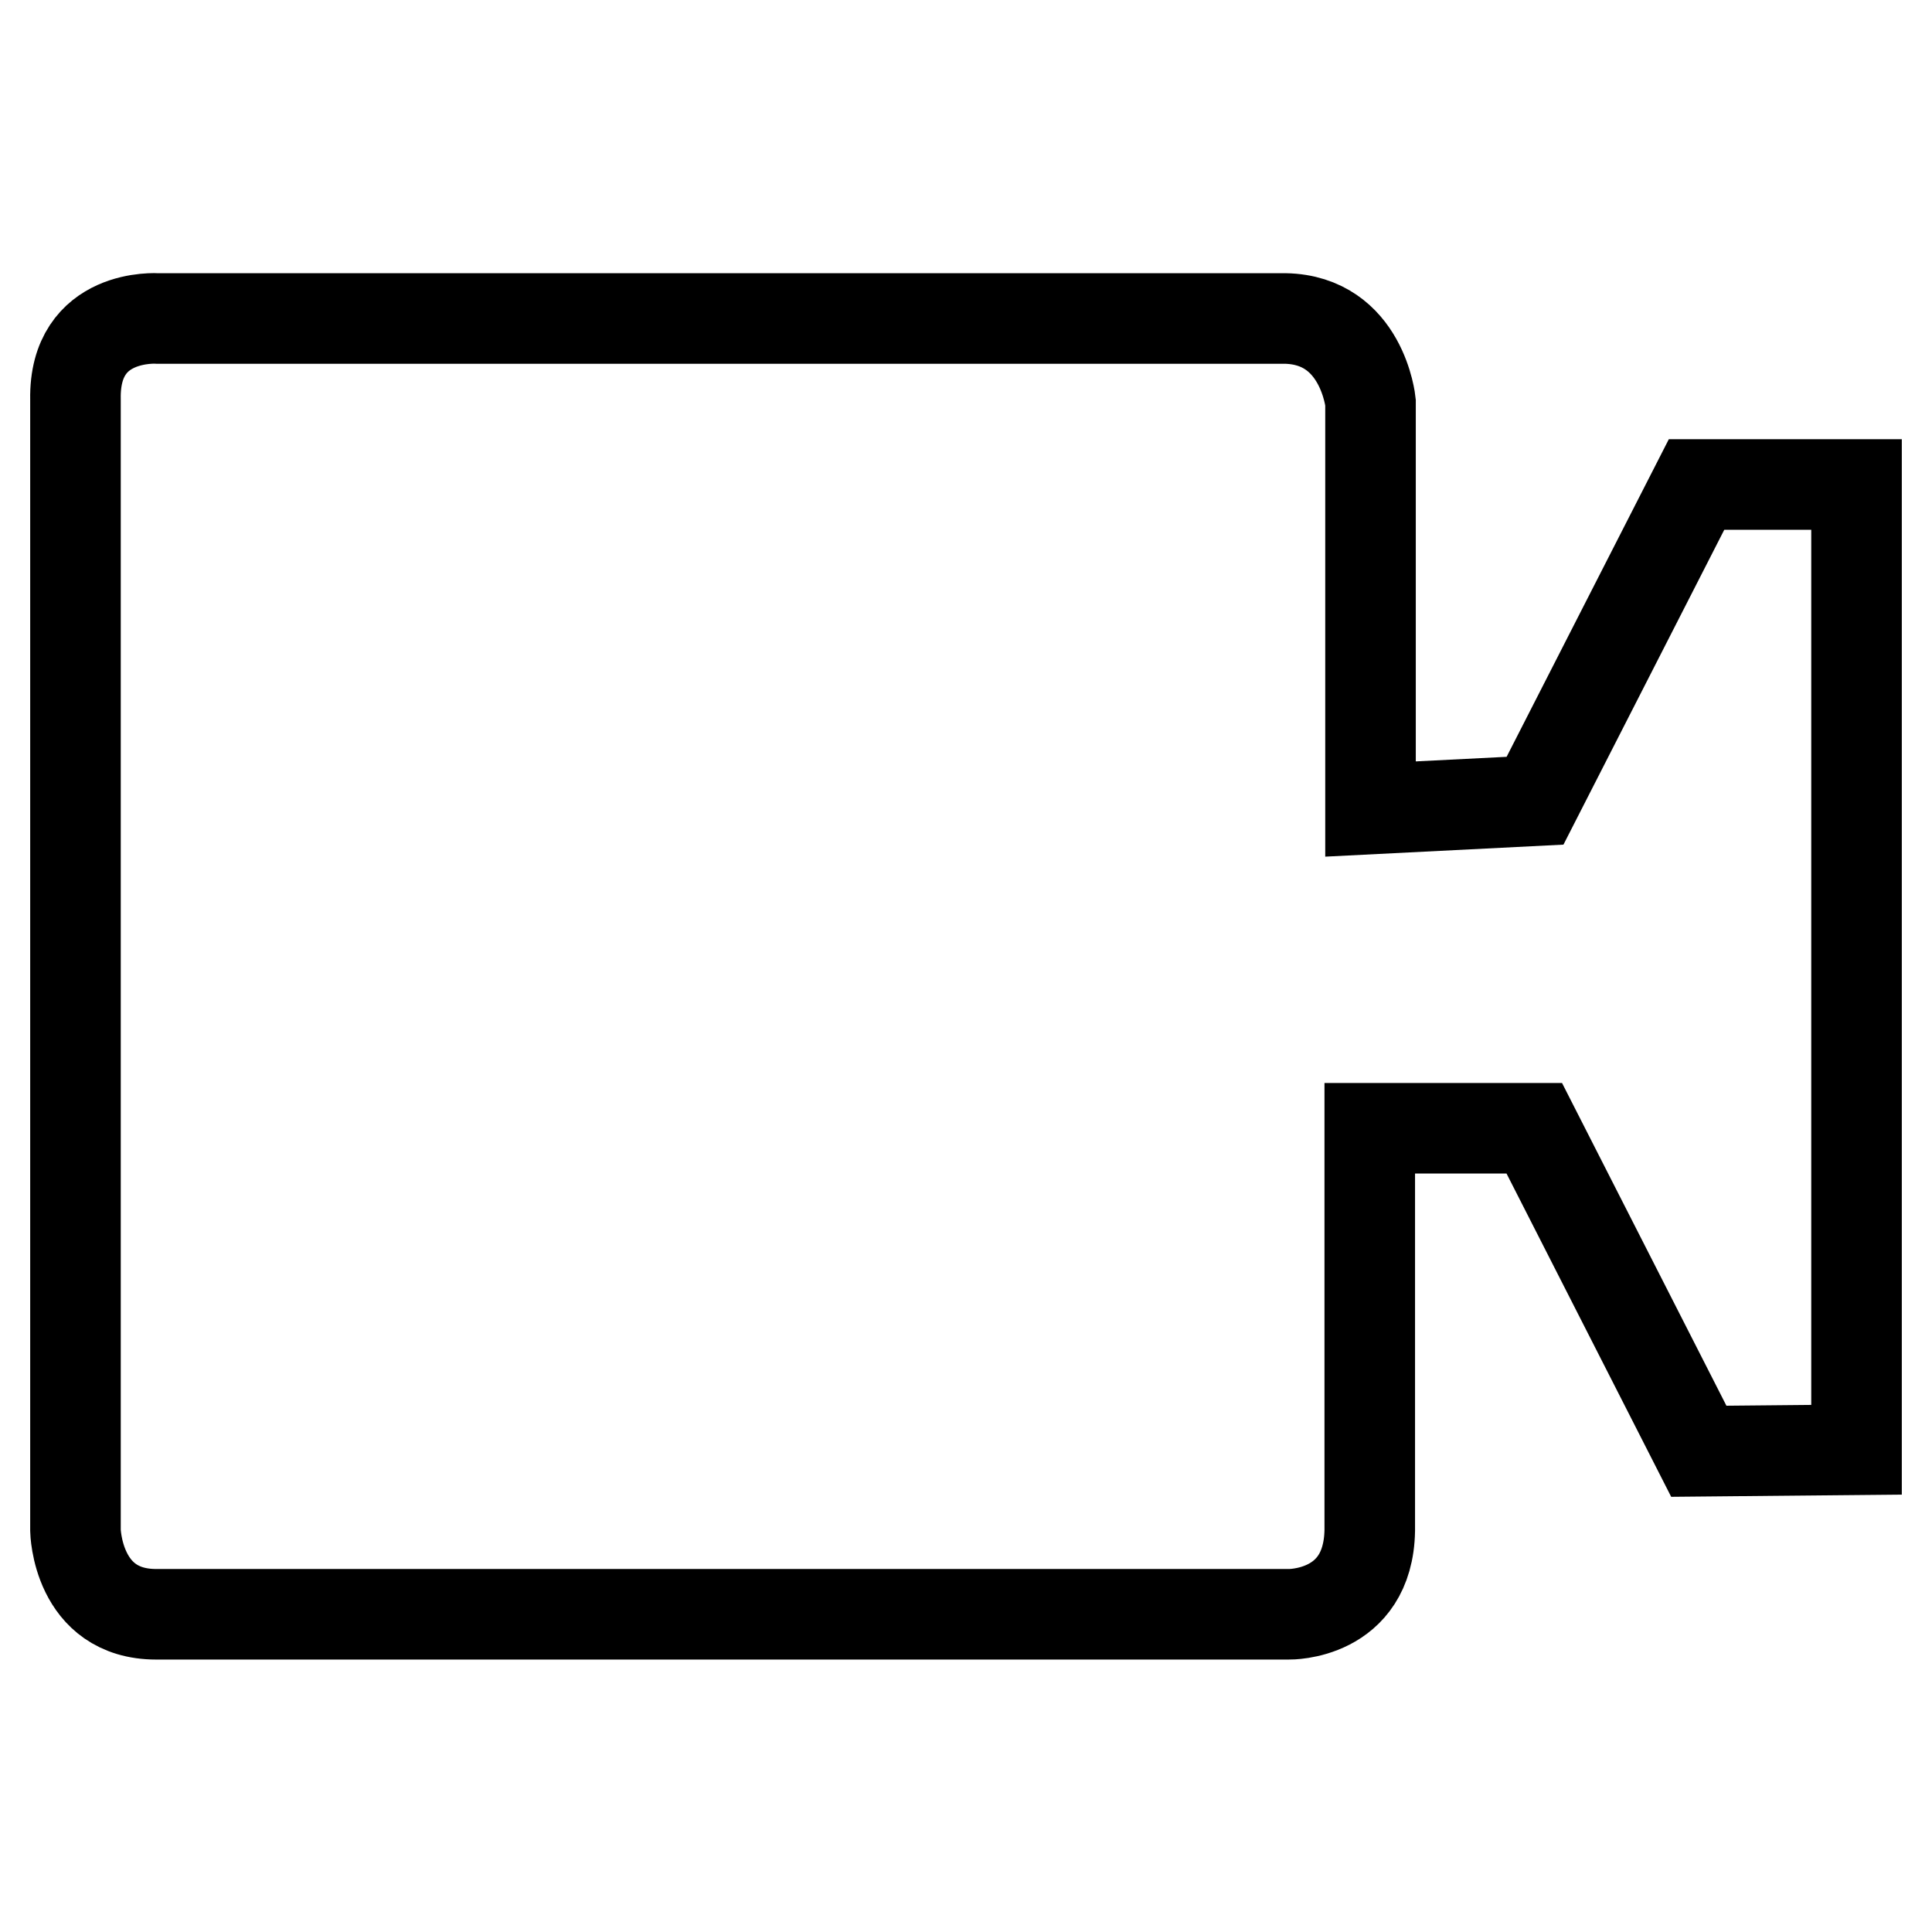
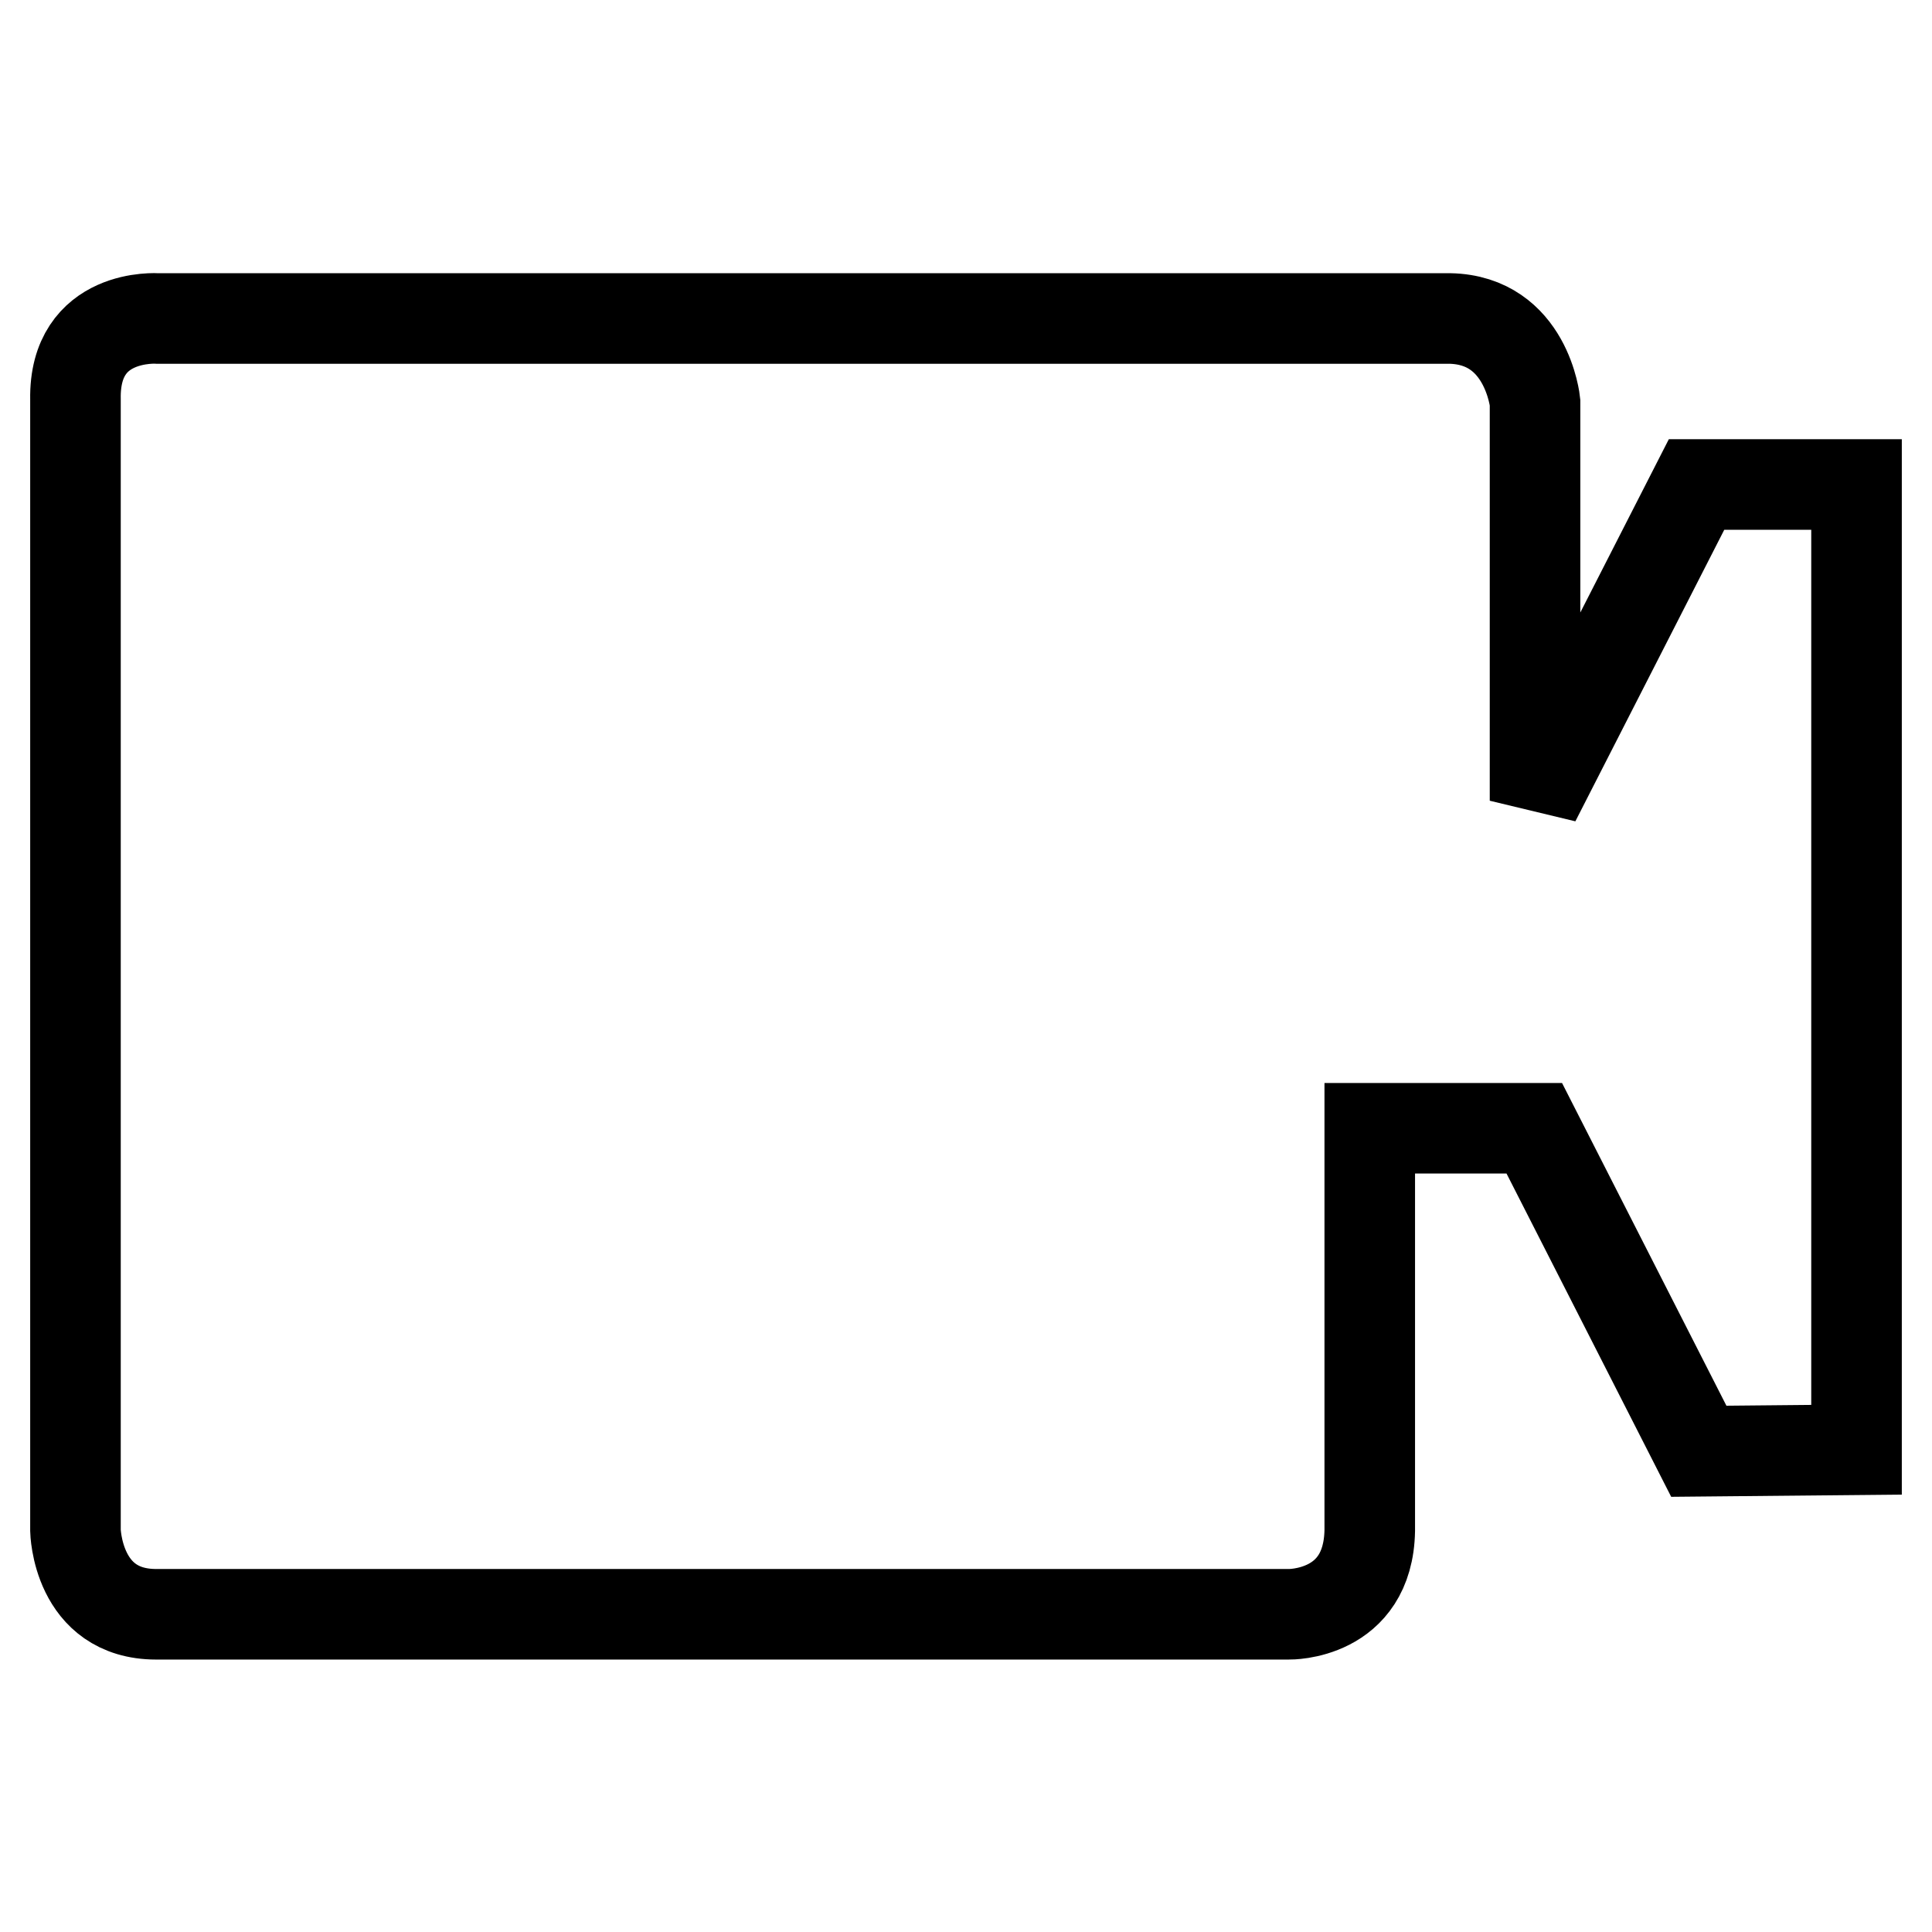
<svg xmlns="http://www.w3.org/2000/svg" version="1.1" x="0px" y="0px" viewBox="0 0 256 256" enable-background="new 0 0 256 256" xml:space="preserve">
  <g>
-     <path stroke-width="12" fill-opacity="0" stroke="#000000" d="M246,192.1V64.2h-21.2l-21.4,41.9l-21.8,1.1V53.3c0,0-1.1-10.9-11.3-11.1H20.9c0,0-11.1-0.8-10.9,10.7 v149.9c0,0,0.2,11.1,10.7,11.1h150.1c0,0,10.5,0.2,10.7-11.1v-53.3h21.8l21.8,42.8L246,192.1L246,192.1z" />
+     <path stroke-width="12" fill-opacity="0" stroke="#000000" d="M246,192.1V64.2h-21.2l-21.4,41.9V53.3c0,0-1.1-10.9-11.3-11.1H20.9c0,0-11.1-0.8-10.9,10.7 v149.9c0,0,0.2,11.1,10.7,11.1h150.1c0,0,10.5,0.2,10.7-11.1v-53.3h21.8l21.8,42.8L246,192.1L246,192.1z" />
  </g>
</svg>